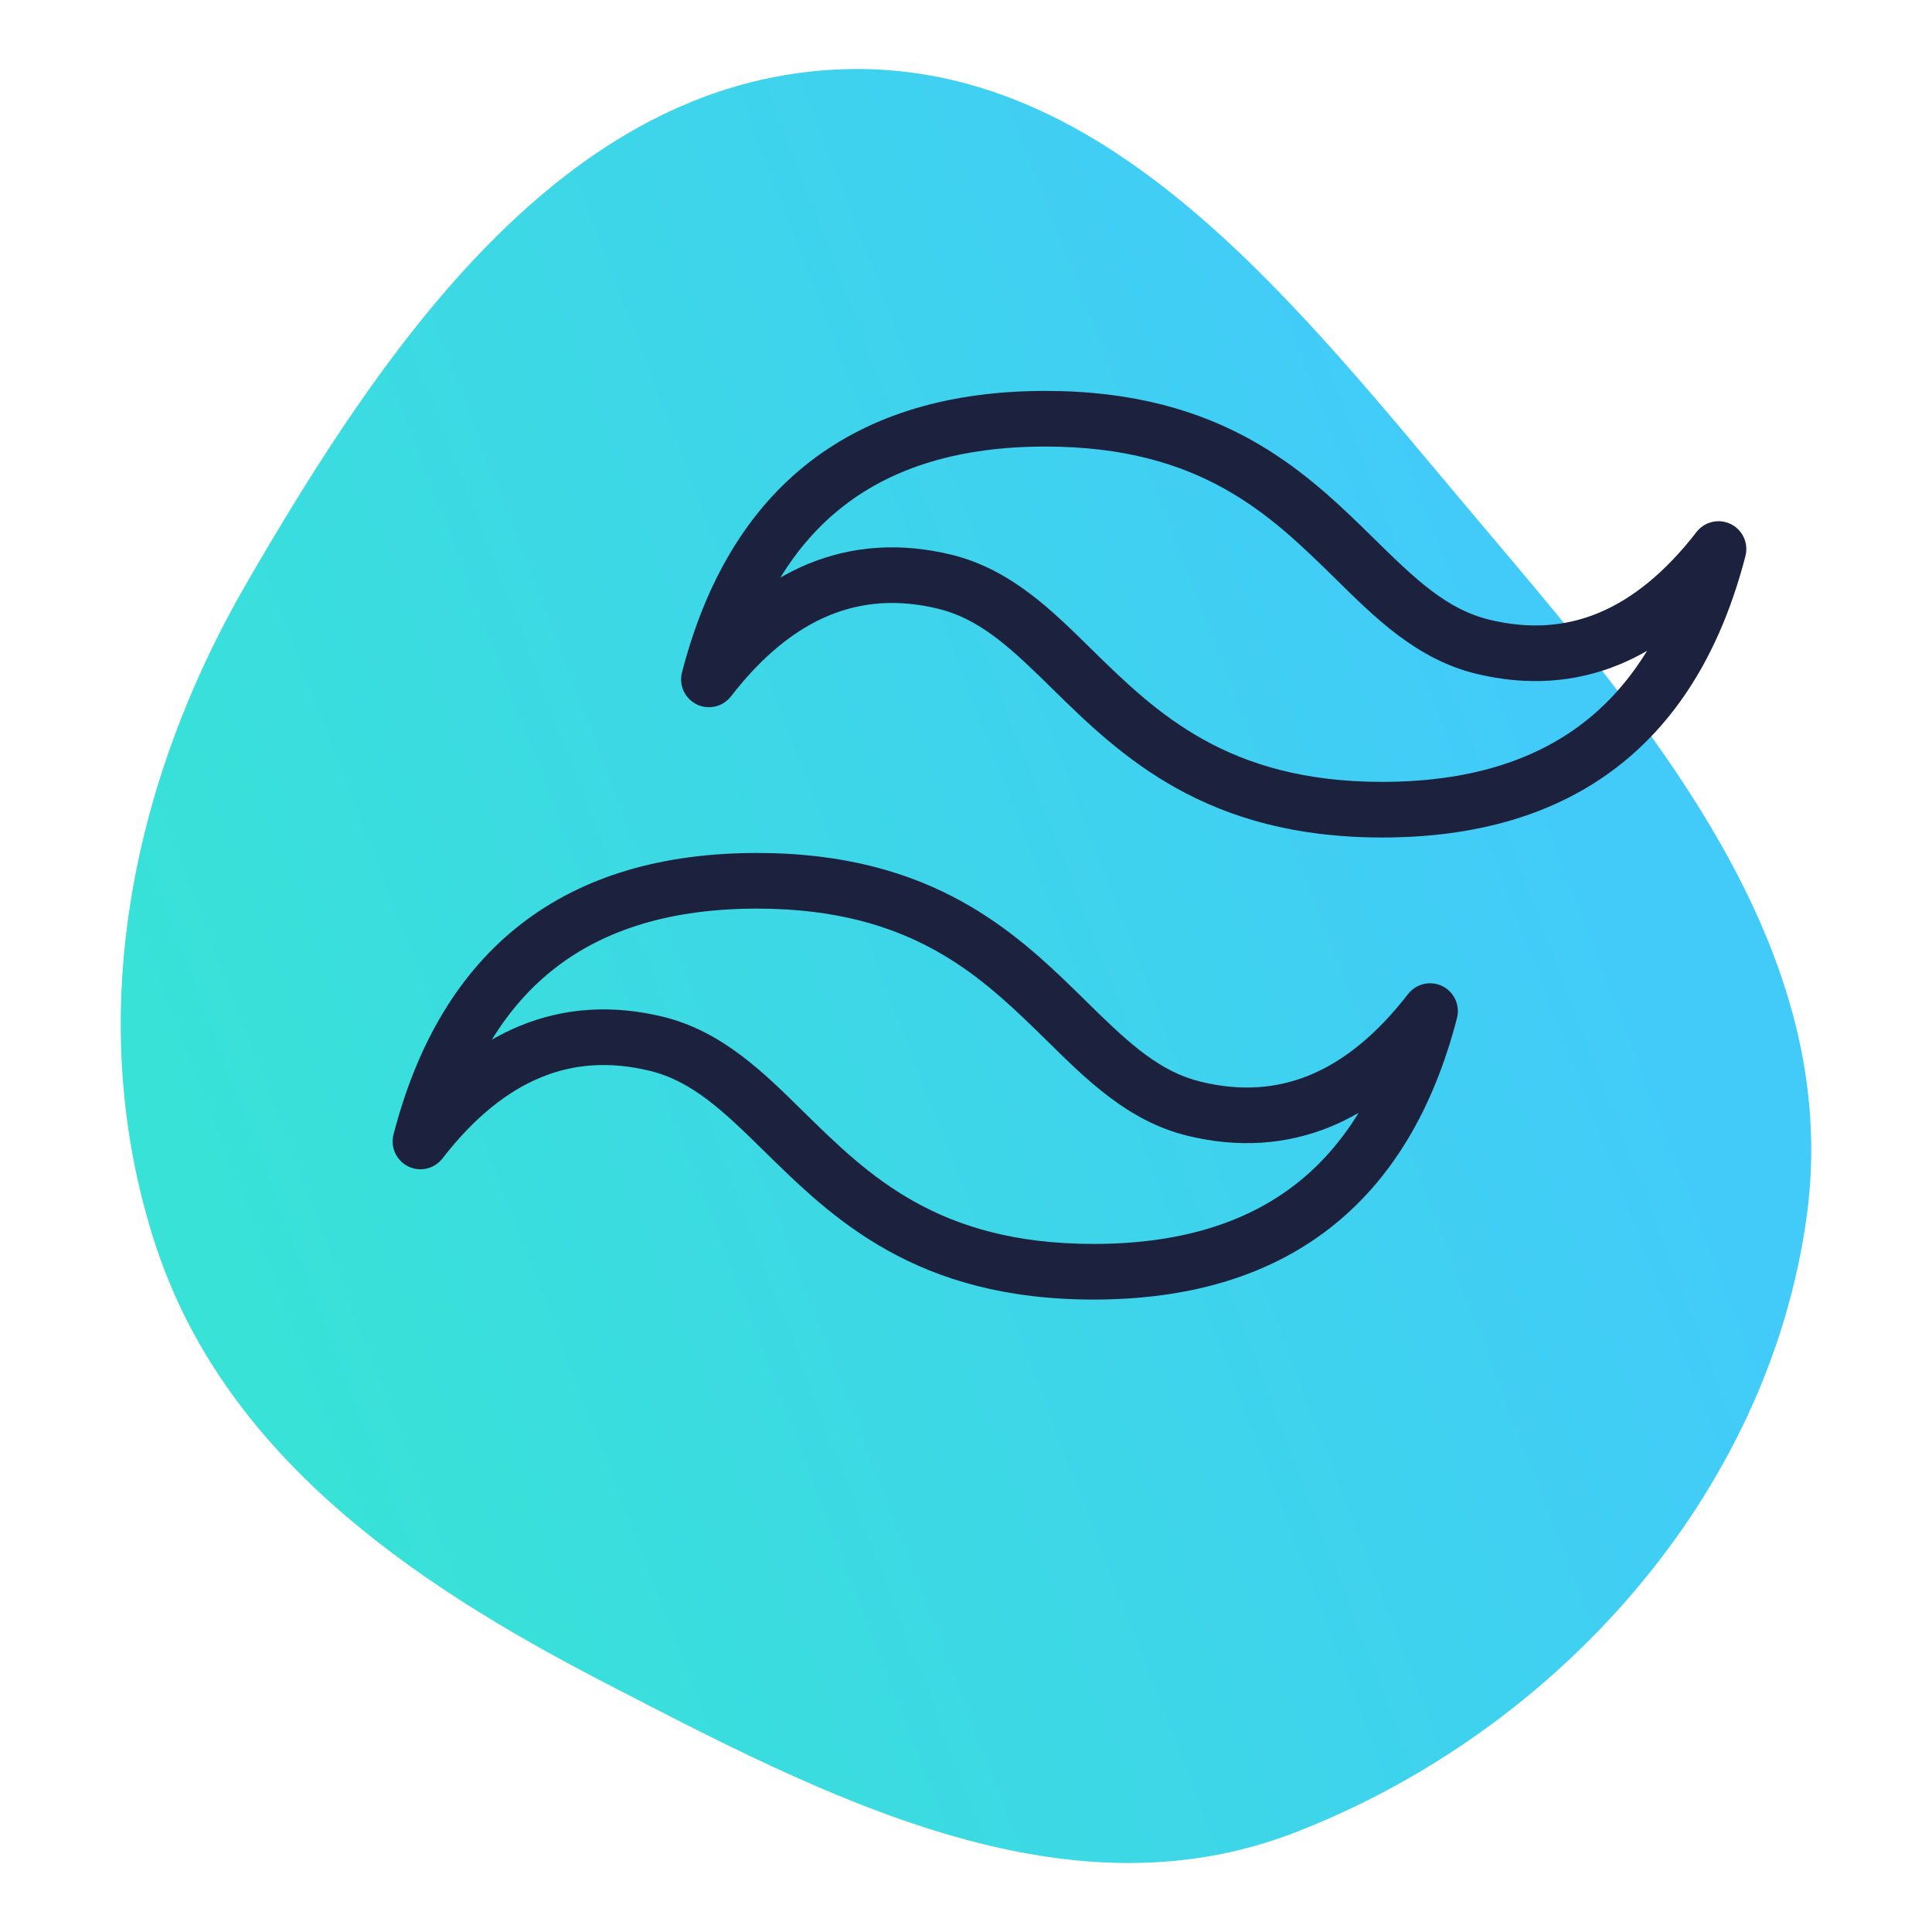
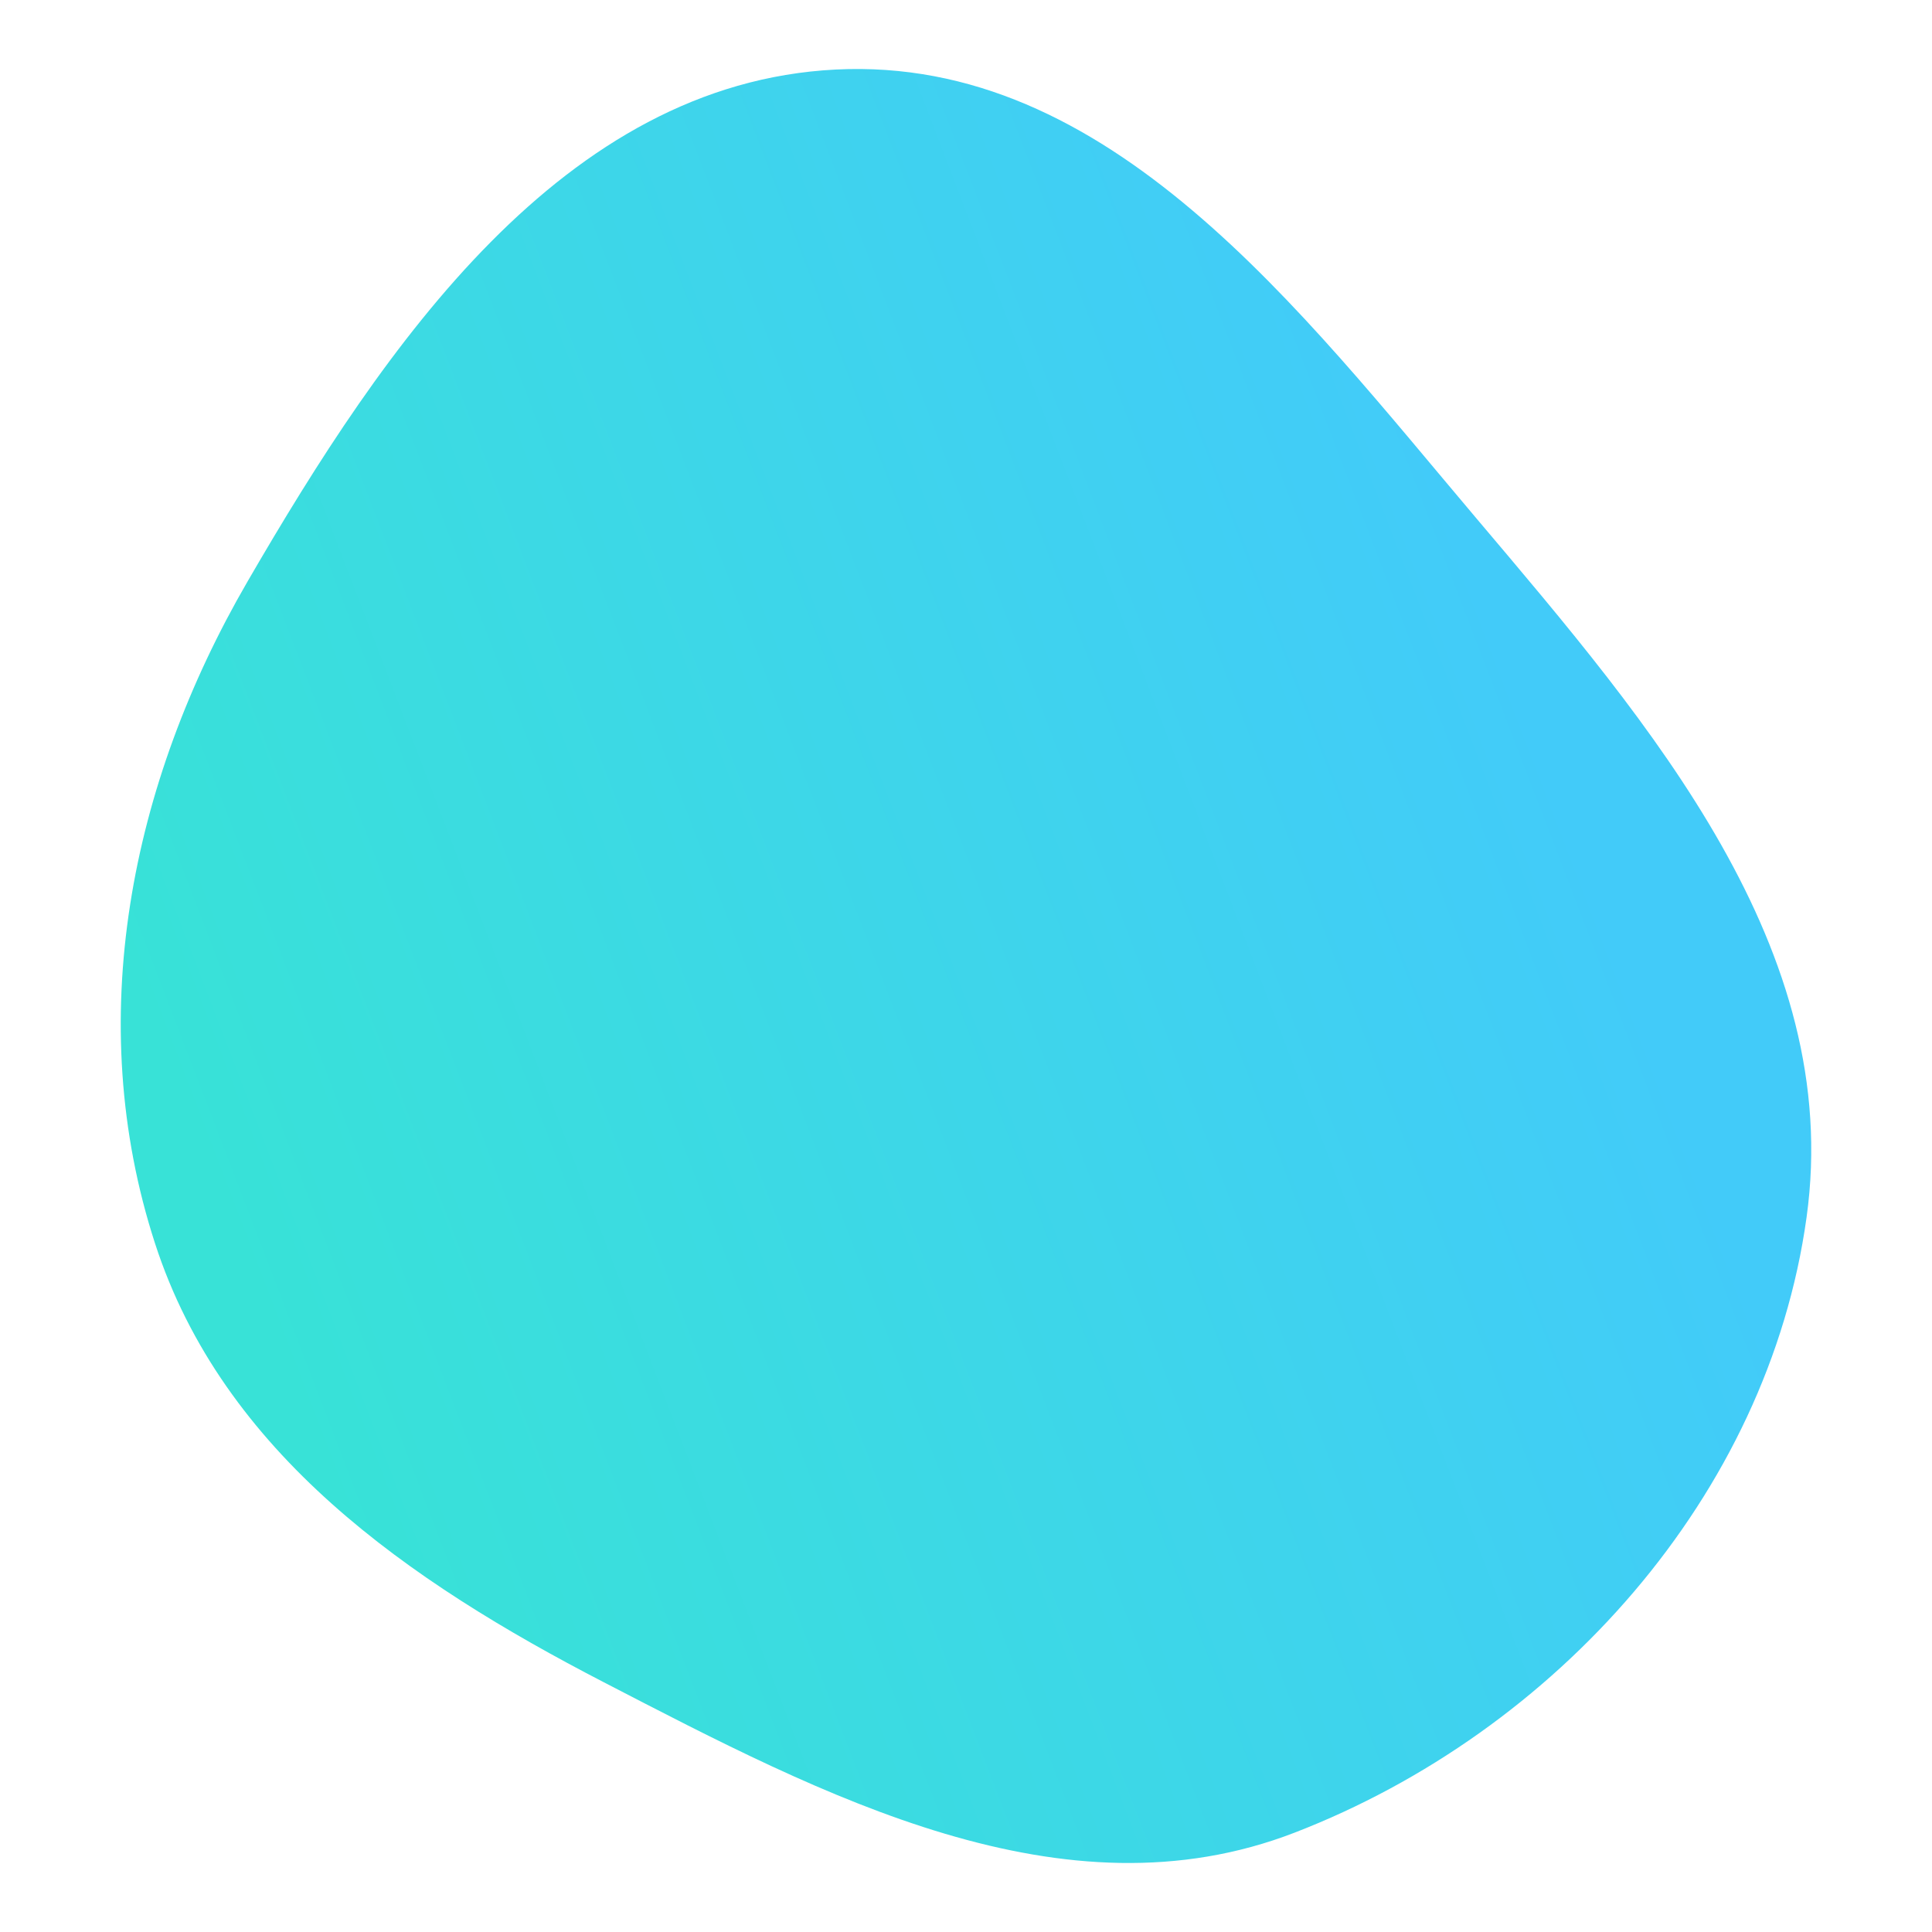
<svg xmlns="http://www.w3.org/2000/svg" width="112" height="112" viewBox="0 0 112 112" fill="none">
  <path fill-rule="evenodd" clip-rule="evenodd" d="M48.432 4.032C64.301 3.221 75.318 17.91 85.62 30.088C95.741 42.053 106.889 55.002 104.729 70.569C102.488 86.735 90.179 100.39 75.053 106.239C61.637 111.427 47.784 104.137 35.003 97.522C23.684 91.668 12.924 84.247 8.981 72.064C4.8 59.157 7.541 45.447 14.341 33.726C22.312 19.976 32.645 4.839 48.432 4.032Z" fill="url(#paint0_linear_1385_827)" />
-   <path d="M43.885 49.448C48.983 49.448 52.779 50.6 55.823 52.297C58.456 53.765 60.475 55.615 62.212 57.306L62.941 58.019L62.942 58.021C65.202 60.245 66.934 61.899 69.168 62.587L69.623 62.712C71.922 63.268 74.009 63.12 75.943 62.319C77.895 61.509 79.799 59.988 81.626 57.627C82.095 57.022 82.924 56.829 83.612 57.166C84.299 57.503 84.654 58.276 84.463 59.017C83.096 64.307 80.662 68.432 77.061 71.222C73.46 74.012 68.857 75.337 63.391 75.337C58.293 75.337 54.497 74.185 51.453 72.488C48.444 70.81 46.237 68.632 44.335 66.766L44.334 66.764C41.923 64.392 40.113 62.667 37.653 62.073C35.355 61.517 33.267 61.665 31.333 62.467C29.381 63.276 27.477 64.797 25.65 67.158C25.181 67.763 24.352 67.956 23.665 67.619C22.977 67.282 22.622 66.508 22.813 65.767C24.181 60.477 26.614 56.352 30.215 53.562C33.817 50.773 38.419 49.448 43.885 49.448ZM43.885 52.673C38.941 52.673 35.091 53.865 32.19 56.112C30.774 57.209 29.547 58.589 28.516 60.269C29.032 59.973 29.558 59.711 30.098 59.487C32.718 58.401 35.509 58.236 38.41 58.937C41.886 59.777 44.317 62.223 46.596 64.465C48.524 66.357 50.445 68.233 53.023 69.67C55.568 71.088 58.82 72.112 63.391 72.112C68.335 72.112 72.186 70.92 75.086 68.673C76.502 67.576 77.728 66.195 78.759 64.514C78.243 64.81 77.718 65.074 77.178 65.298C74.558 66.384 71.767 66.548 68.865 65.847C65.39 65.007 62.961 62.563 60.682 60.321L59.957 59.613C58.263 57.967 56.51 56.372 54.253 55.114C51.709 53.696 48.456 52.673 43.885 52.673ZM60.607 22.662C65.705 22.662 69.501 23.814 72.546 25.511C75.179 26.979 77.197 28.831 78.935 30.521L79.663 31.234L79.664 31.235C82.076 33.607 83.885 35.332 86.345 35.926C88.644 36.482 90.732 36.334 92.665 35.533C94.618 34.723 96.522 33.202 98.349 30.841C98.817 30.236 99.647 30.043 100.334 30.38C101.021 30.717 101.377 31.491 101.185 32.232C99.818 37.522 97.384 41.648 93.783 44.437C90.182 47.227 85.579 48.551 80.114 48.551C75.065 48.551 71.271 47.398 68.217 45.703C65.197 44.027 62.966 41.854 61.058 39.981L61.057 39.979C58.796 37.755 57.064 36.1 54.83 35.412L54.376 35.287C52.077 34.731 49.989 34.88 48.056 35.681C46.103 36.49 44.199 38.012 42.372 40.372C41.904 40.978 41.074 41.17 40.387 40.833C39.7 40.496 39.344 39.723 39.536 38.982C40.903 33.692 43.337 29.567 46.938 26.777C50.539 23.988 55.141 22.662 60.607 22.662ZM60.607 25.887C55.664 25.887 51.813 27.079 48.912 29.326C47.496 30.423 46.269 31.804 45.238 33.484C45.754 33.188 46.281 32.925 46.82 32.701C49.44 31.616 52.232 31.451 55.134 32.152C58.609 32.992 61.038 35.436 63.317 37.678C65.237 39.563 67.188 41.444 69.781 42.883C72.343 44.304 75.597 45.326 80.114 45.326C85.057 45.326 88.908 44.134 91.808 41.887C93.224 40.79 94.451 39.41 95.482 37.729C94.966 38.026 94.44 38.288 93.901 38.512C91.281 39.598 88.489 39.762 85.587 39.061C82.111 38.221 79.681 35.777 77.402 33.534C75.475 31.643 73.553 29.766 70.975 28.329C68.431 26.911 65.179 25.887 60.607 25.887Z" fill="#1C213D" />
  <defs>
    <linearGradient id="paint0_linear_1385_827" x1="10.236" y1="64.357" x2="86.663" y2="35.042" gradientUnits="userSpaceOnUse">
      <stop stop-color="#38E2D7" />
      <stop offset="1" stop-color="#42CBF9" />
    </linearGradient>
  </defs>
</svg>